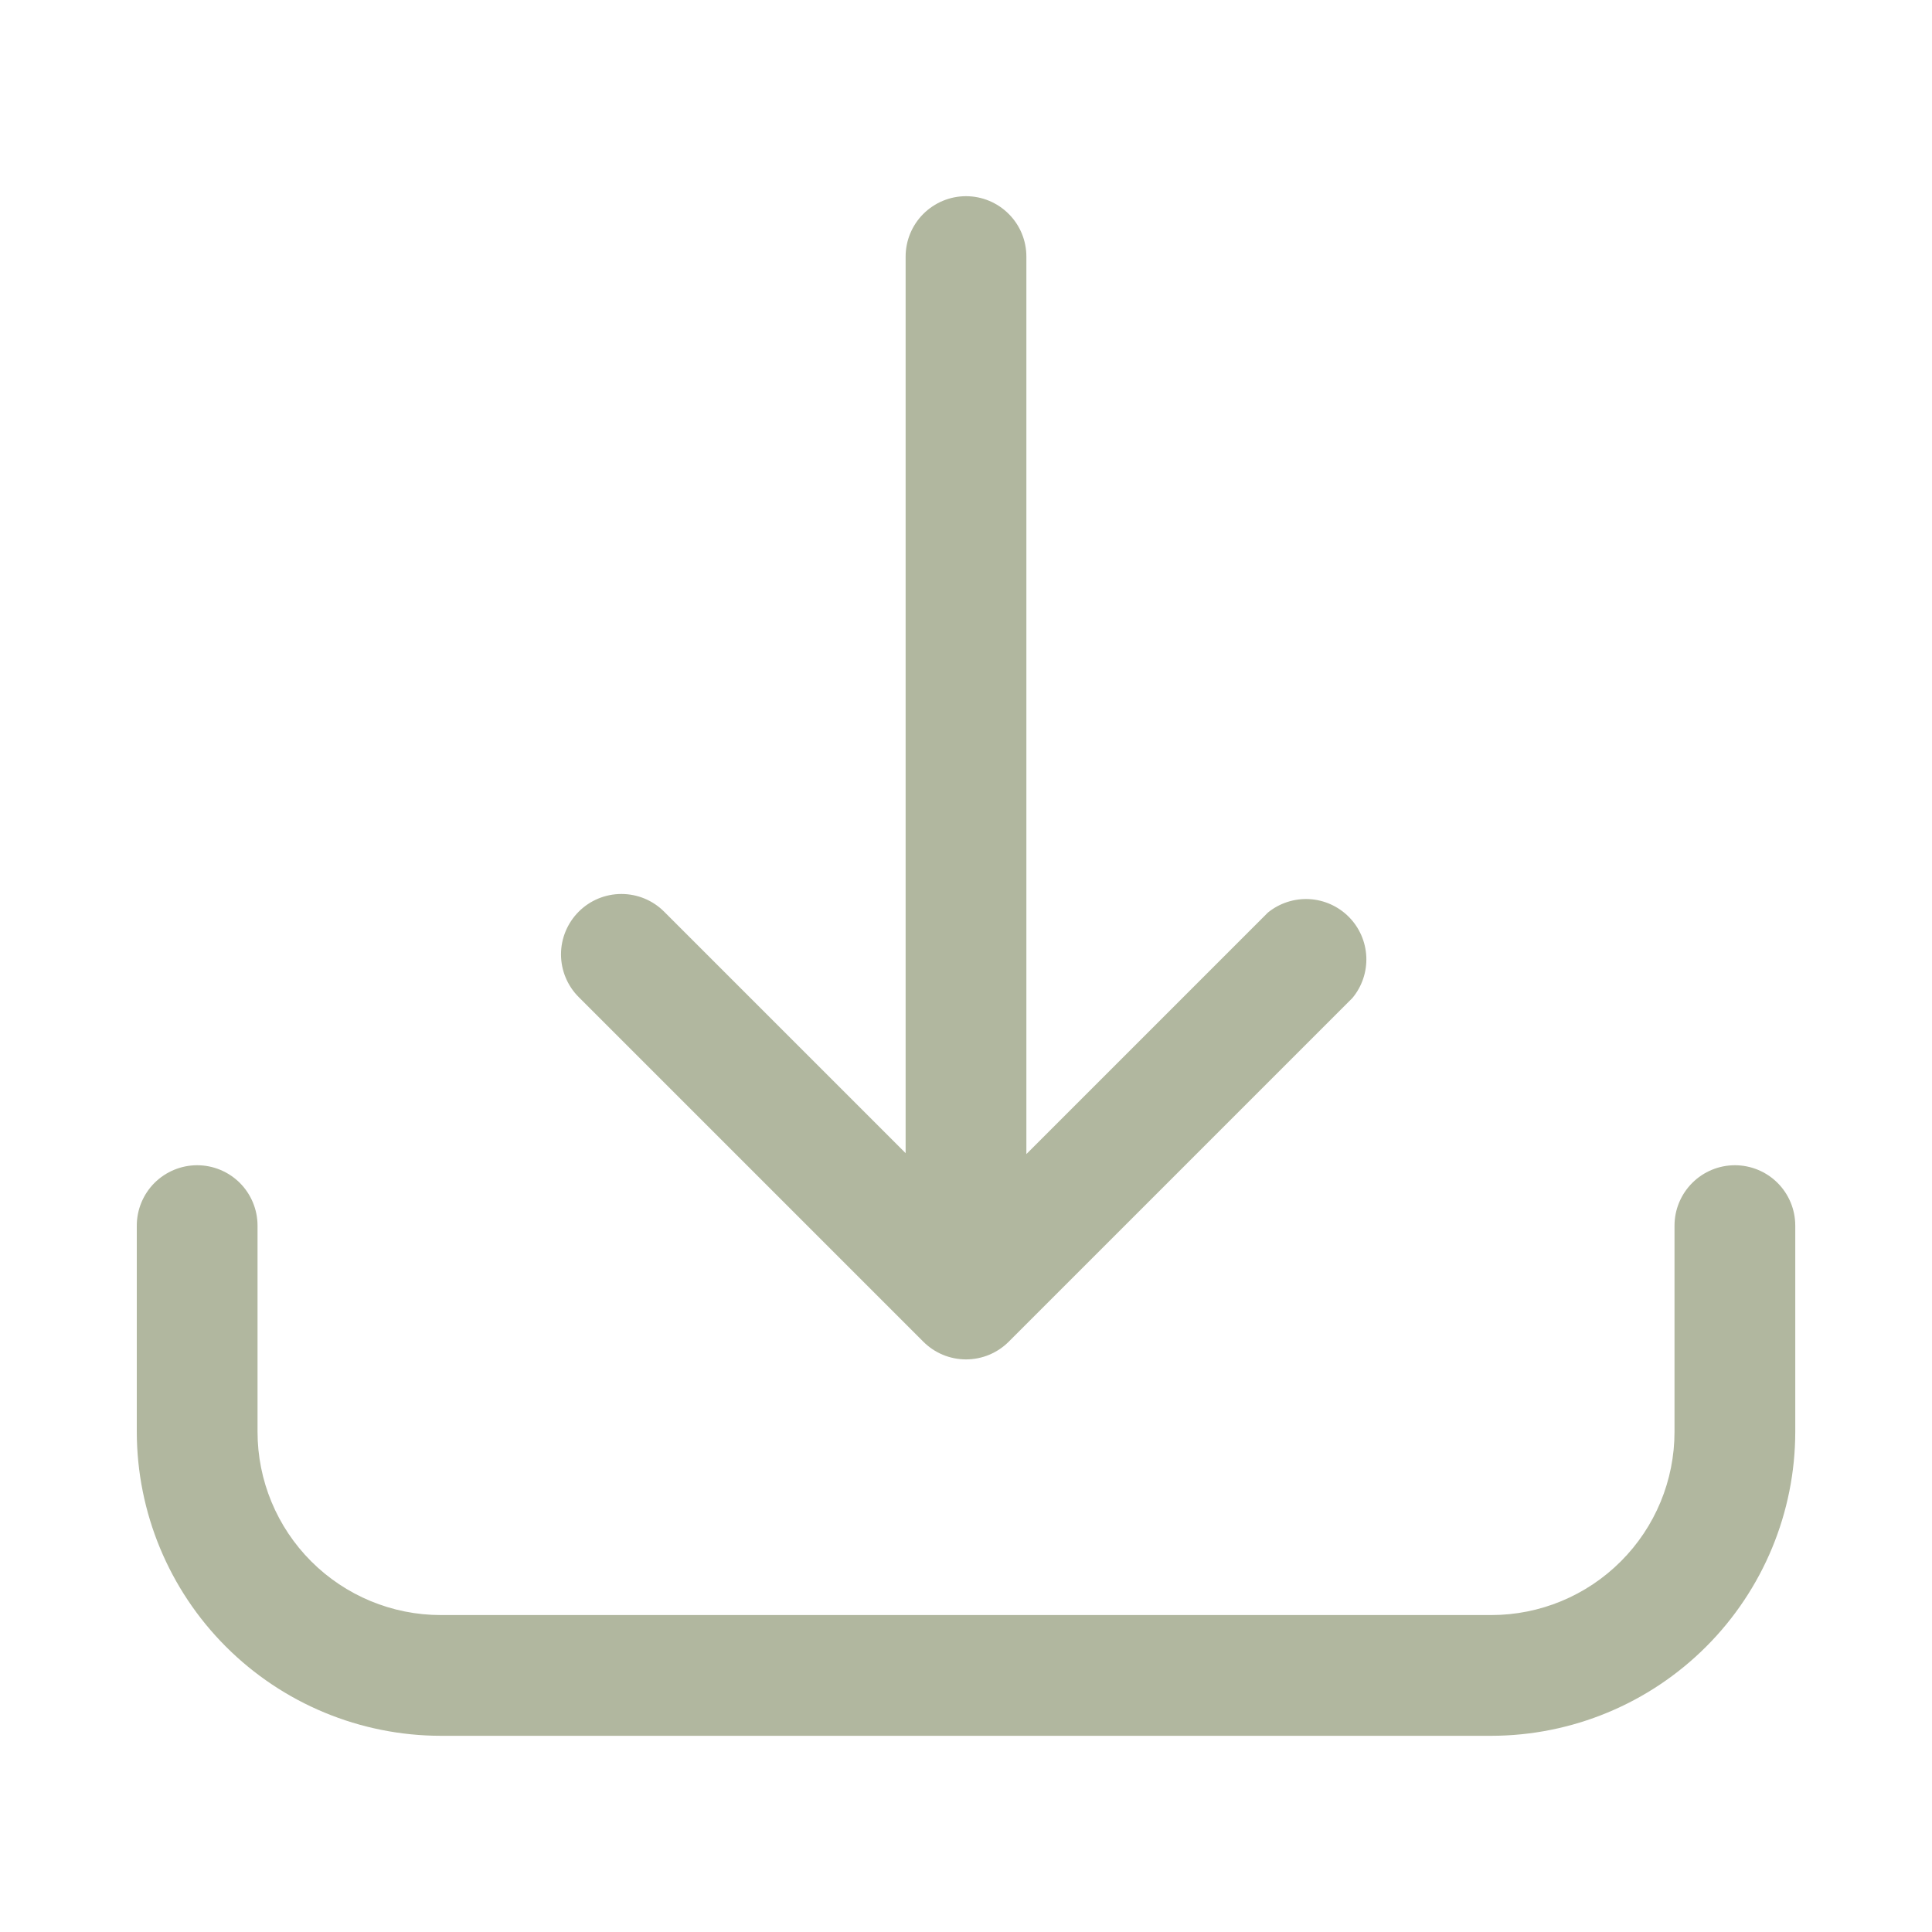
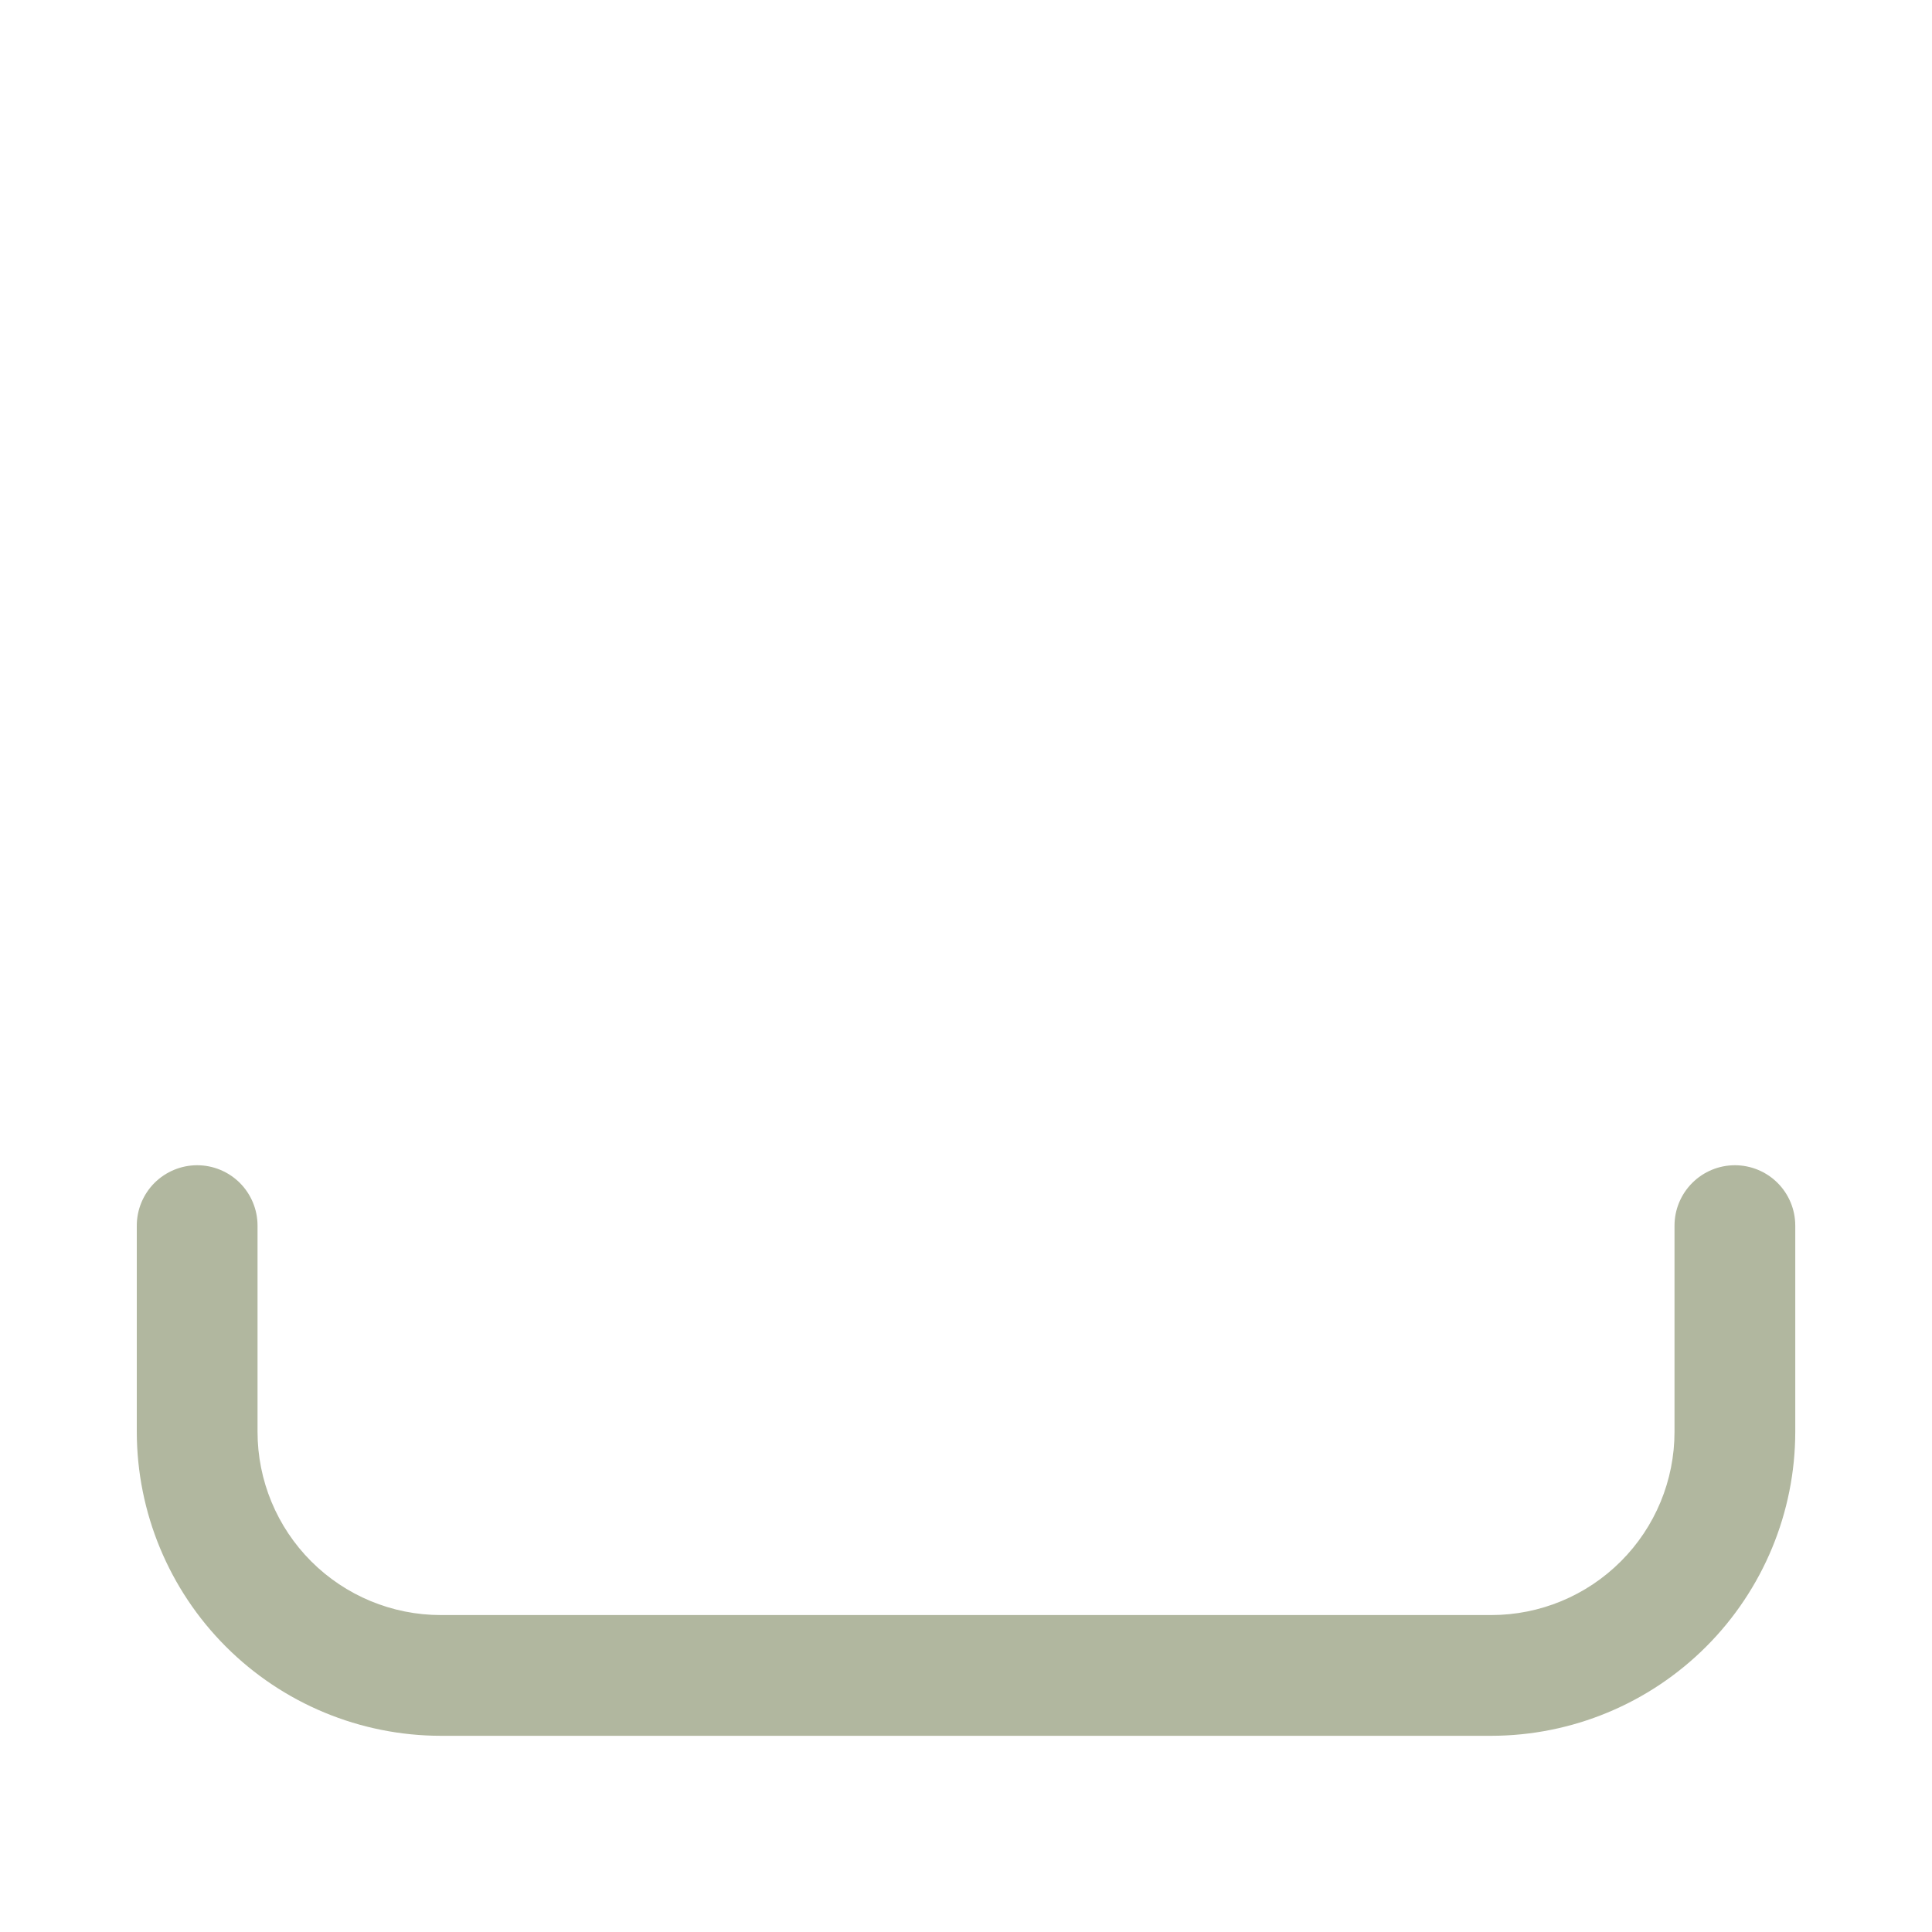
<svg xmlns="http://www.w3.org/2000/svg" width="40" height="40" viewBox="0 0 40 40" fill="none">
  <path d="M35.919 24.125C35.588 24.125 35.27 24.257 35.036 24.491C34.801 24.726 34.669 25.044 34.669 25.375V29.644C34.669 30.65 34.27 31.615 33.558 32.326C32.847 33.038 31.882 33.438 30.876 33.438H9.126C8.12 33.438 7.155 33.038 6.443 32.326C5.732 31.615 5.332 30.65 5.332 29.644V25.375C5.332 25.044 5.2 24.726 4.966 24.491C4.731 24.257 4.414 24.125 4.082 24.125C3.751 24.125 3.433 24.257 3.198 24.491C2.964 24.726 2.832 25.044 2.832 25.375V29.644C2.834 31.312 3.497 32.912 4.677 34.092C5.857 35.272 7.457 35.936 9.126 35.938H30.876C32.544 35.936 34.144 35.272 35.324 34.092C36.504 32.912 37.168 31.312 37.169 29.644V25.375C37.169 25.044 37.038 24.726 36.803 24.491C36.569 24.257 36.251 24.125 35.919 24.125Z" fill="#B1B79F" />
-   <path d="M19.113 27.775C19.229 27.892 19.367 27.985 19.52 28.049C19.672 28.112 19.835 28.145 20 28.145C20.165 28.145 20.329 28.112 20.481 28.049C20.633 27.985 20.772 27.892 20.888 27.775L28 20.663C28.199 20.424 28.301 20.12 28.288 19.809C28.274 19.499 28.146 19.205 27.927 18.984C27.709 18.764 27.416 18.632 27.106 18.615C26.796 18.599 26.491 18.698 26.25 18.894L21.25 23.894V5.312C21.25 4.981 21.119 4.663 20.884 4.429C20.65 4.194 20.332 4.062 20 4.062C19.669 4.062 19.351 4.194 19.116 4.429C18.882 4.663 18.75 4.981 18.75 5.312V23.875L13.75 18.875C13.516 18.64 13.198 18.509 12.866 18.509C12.534 18.509 12.216 18.64 11.982 18.875C11.747 19.11 11.615 19.428 11.615 19.759C11.615 20.091 11.747 20.409 11.982 20.644L19.113 27.775Z" fill="#B1B79F" />
</svg>